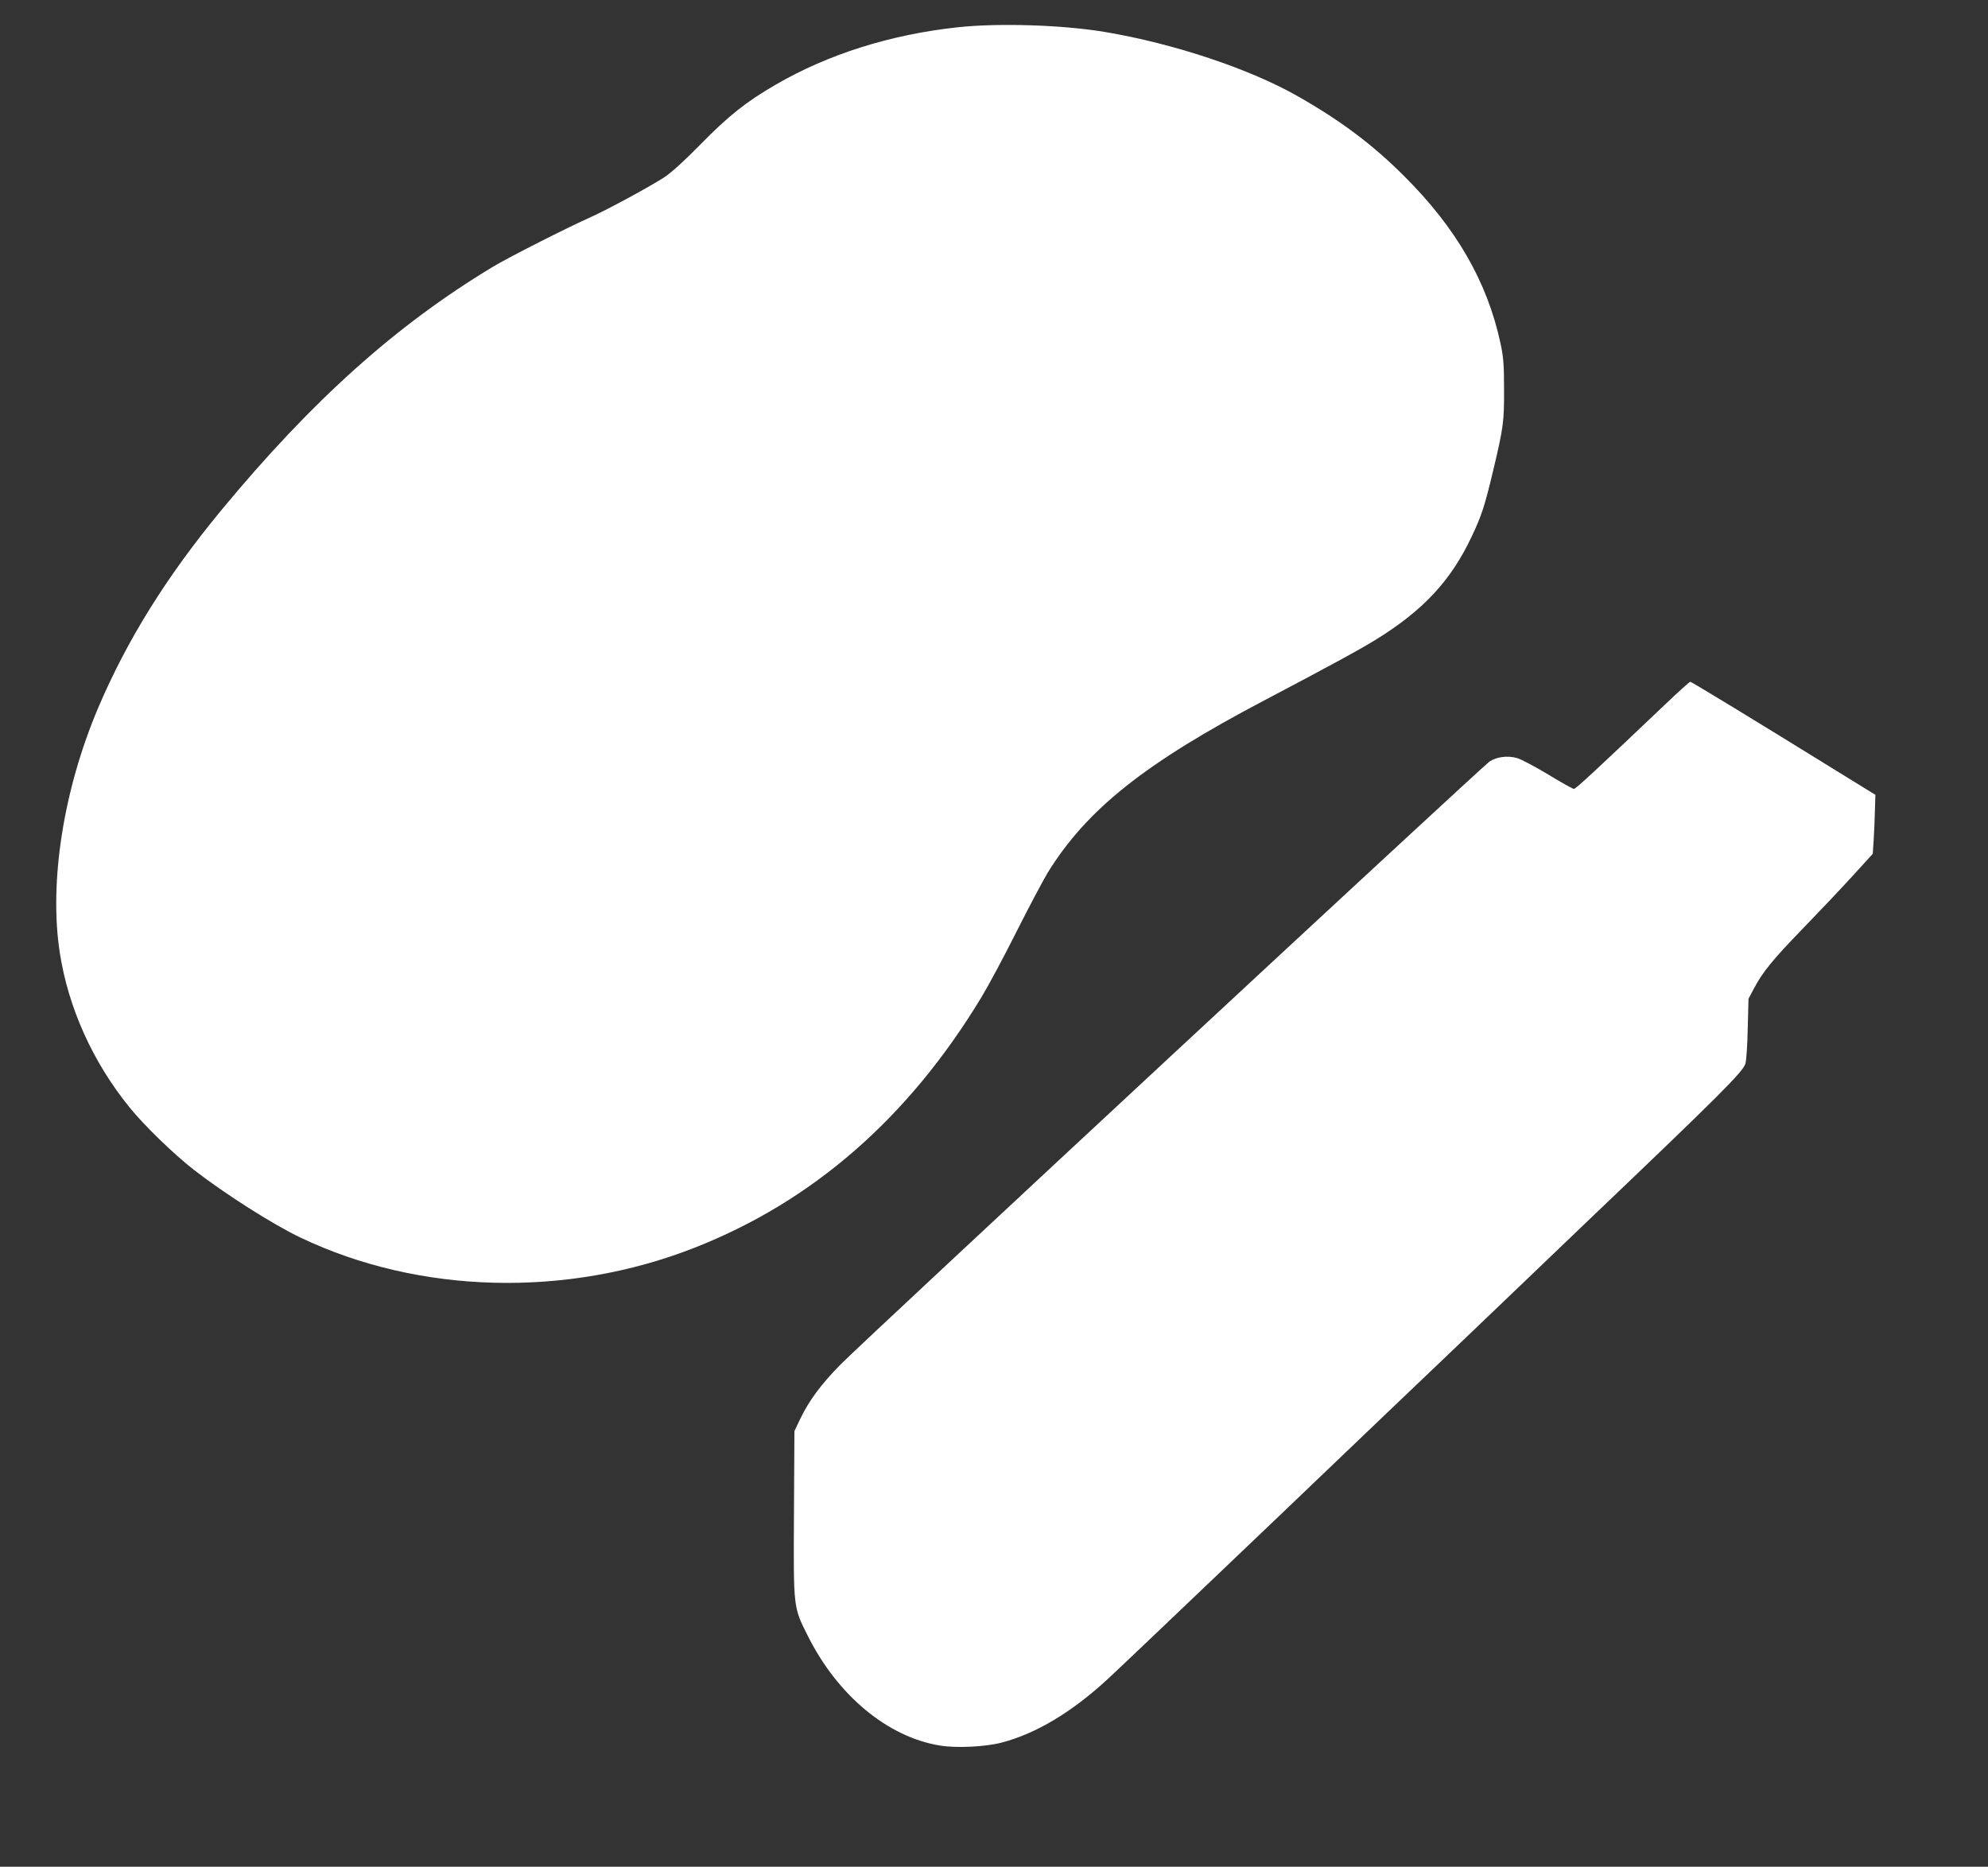
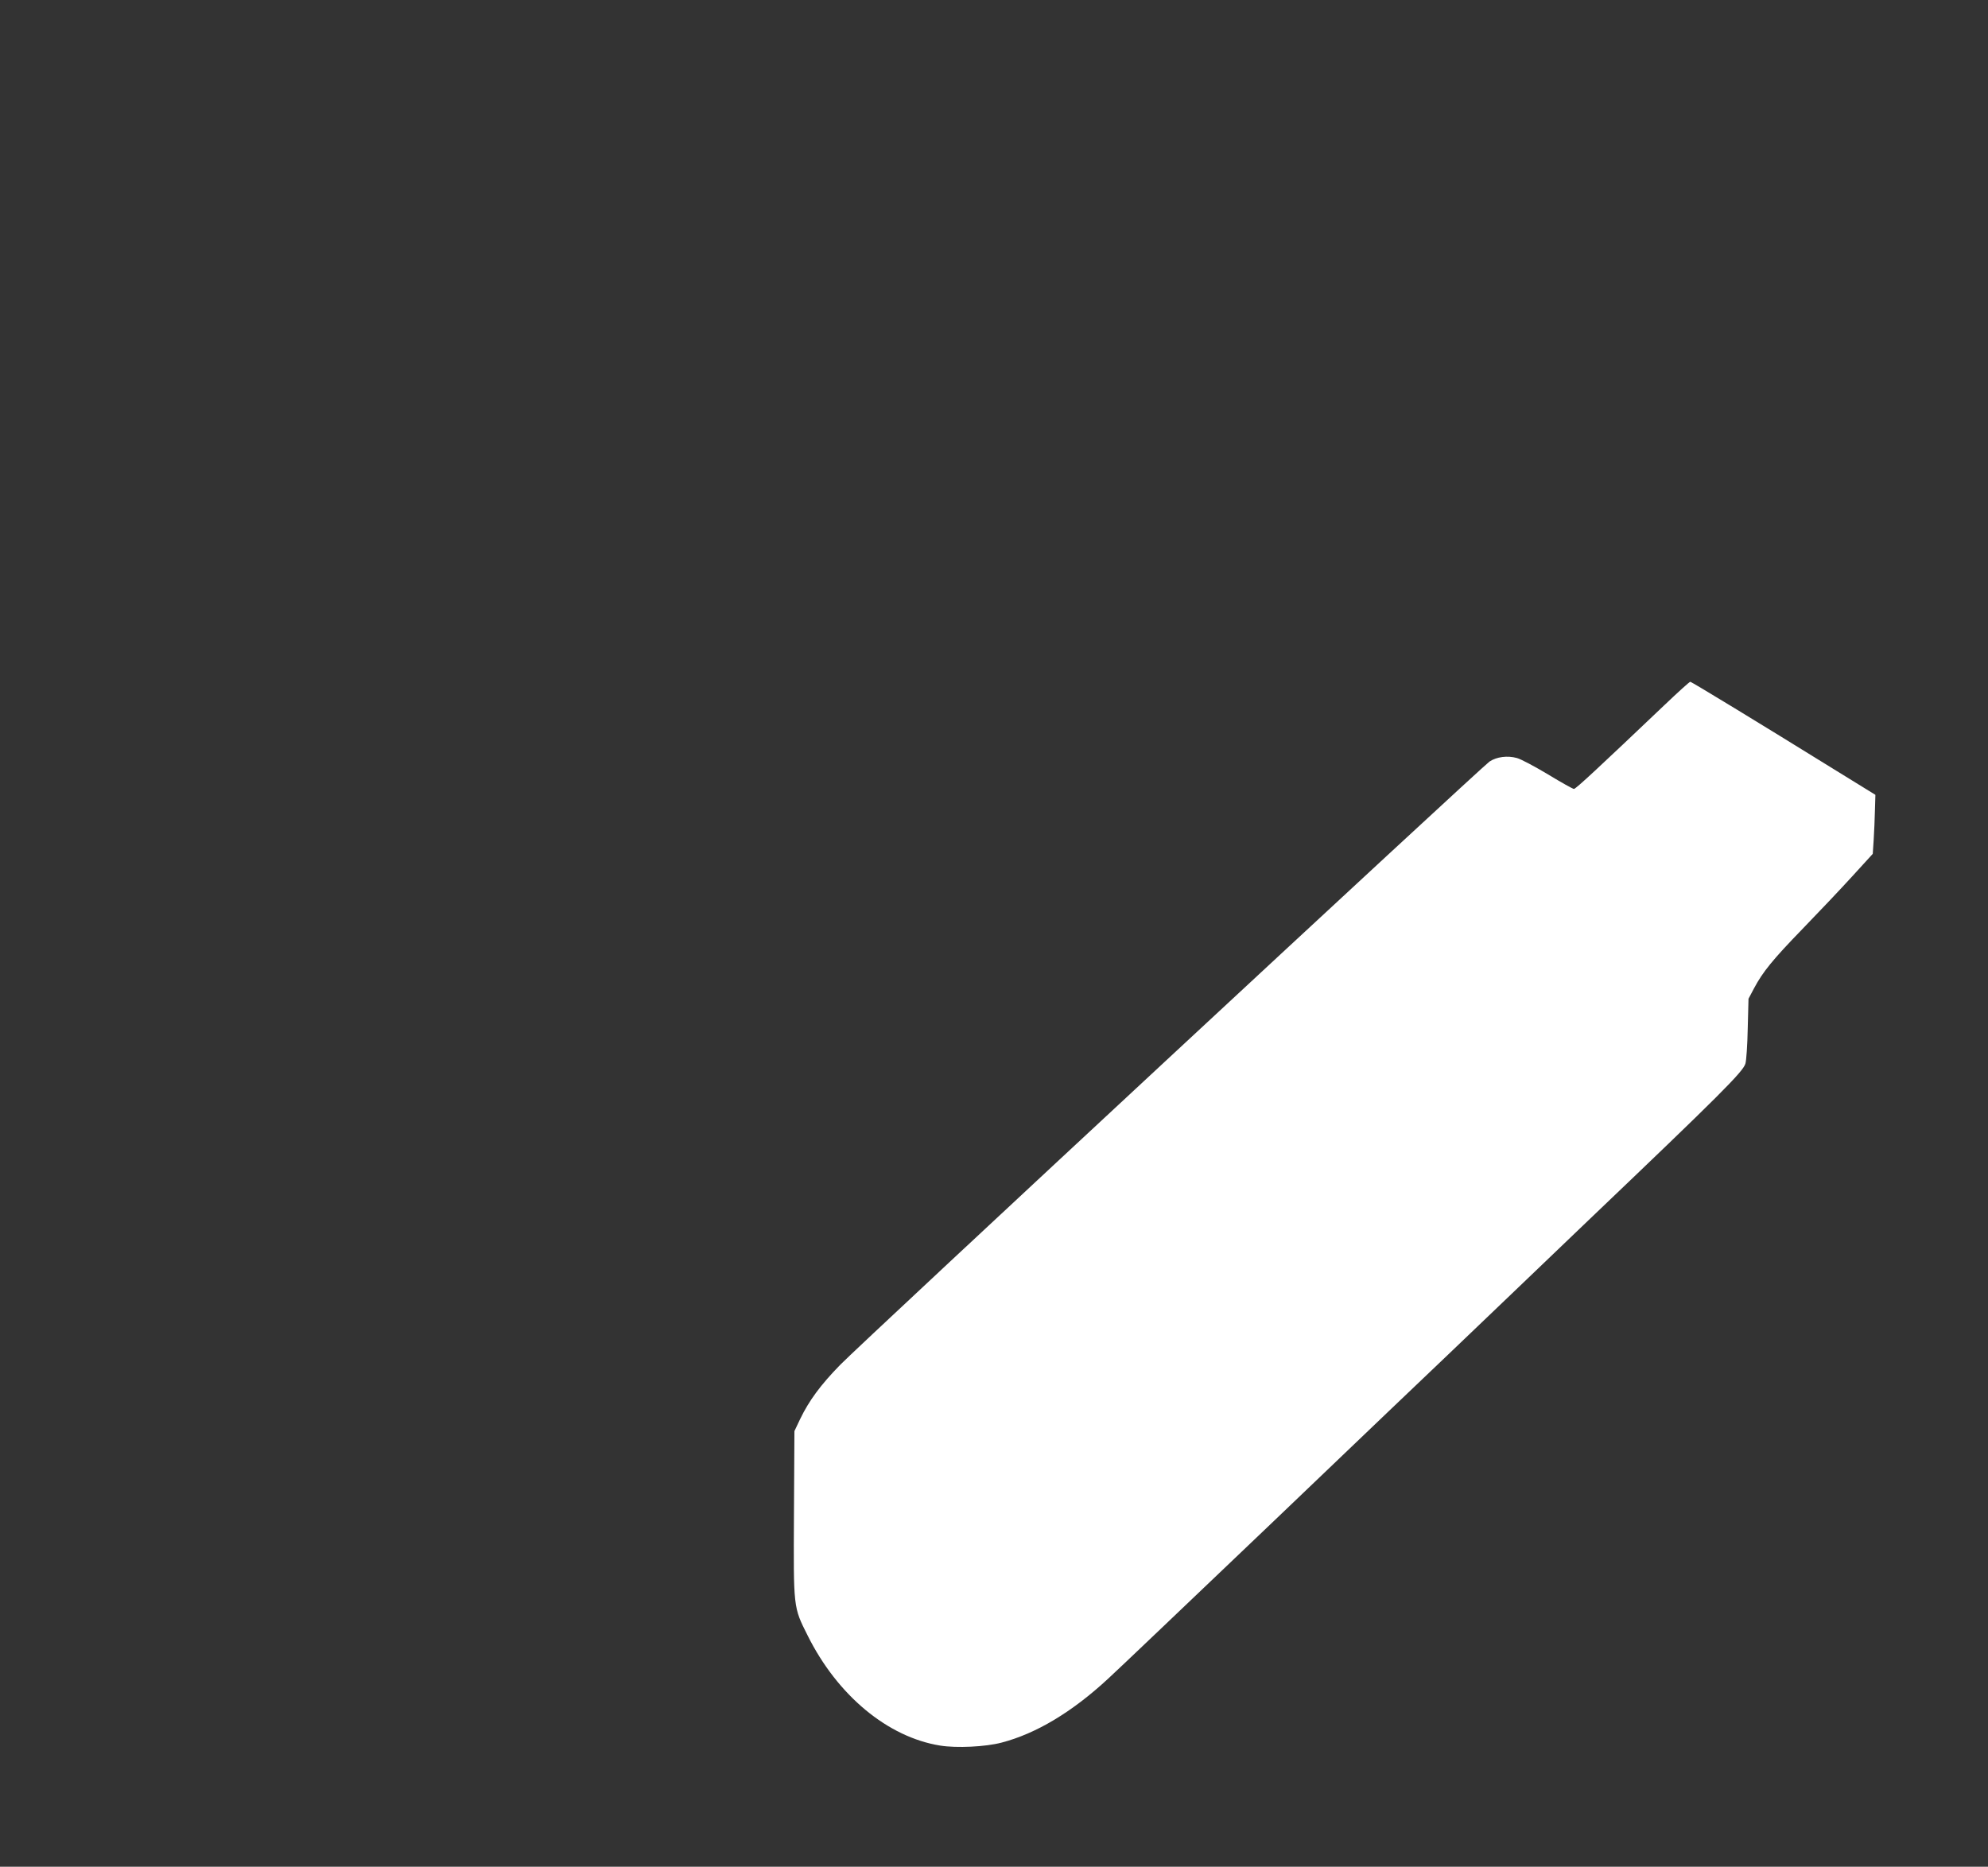
<svg xmlns="http://www.w3.org/2000/svg" version="1.0" width="1280pt" height="1202pt" viewBox="0 0 1280 1202" preserveAspectRatio="xMidYMid meet">
  <rect x="0" y="0" width="1280" height="1202" fill="#333333" stroke="none" />
  <g transform="translate(0,1202) scale(0.1,-0.1)" fill="#ffffff" stroke="none">
-     <path d="M6163 11844 c-431 -47 -831 -173 -1170 -370 -188 -109 -303 -200 -483 -384 -108 -110 -189 -183 -235 -213 -100 -64 -365 -207 -465 -252 -163 -73 -536 -262 -640 -325 -621 -375 -1160 -858 -1744 -1564 -354 -429 -606 -833 -794 -1274 -224 -528 -317 -1123 -247 -1577 55 -354 211 -701 447 -993 93 -116 289 -306 418 -406 200 -155 510 -352 685 -435 762 -364 1711 -389 2535 -66 763 299 1379 837 1848 1612 46 76 149 268 229 428 80 159 170 328 199 376 252 408 627 706 1396 1110 408 215 624 332 721 393 303 188 480 379 612 660 65 137 83 192 139 426 66 278 71 314 70 525 0 158 -4 208 -23 295 -85 395 -284 741 -619 1075 -202 202 -405 355 -682 513 -311 178 -803 342 -1245 416 -273 46 -689 59 -952 30z" />
    <path d="M10720 7483 c-430 -409 -574 -543 -586 -543 -7 0 -82 42 -166 93 -85 51 -175 99 -201 106 -61 17 -131 8 -177 -23 -51 -35 -4044 -3744 -4180 -3884 -127 -130 -201 -231 -258 -349 l-37 -78 -3 -533 c-3 -610 -5 -598 88 -783 192 -386 516 -655 854 -709 105 -17 291 -8 394 19 223 58 455 197 687 412 50 45 531 504 1070 1018 538 515 1040 994 1115 1065 74 71 281 269 460 440 178 171 381 365 450 431 846 807 992 953 1008 1006 6 19 13 120 15 226 l5 192 36 68 c56 105 119 183 313 383 99 102 241 252 315 333 l136 149 6 91 c3 51 7 136 8 190 l3 99 -274 169 c-473 293 -910 559 -918 559 -5 0 -78 -66 -163 -147z" />
  </g>
</svg>